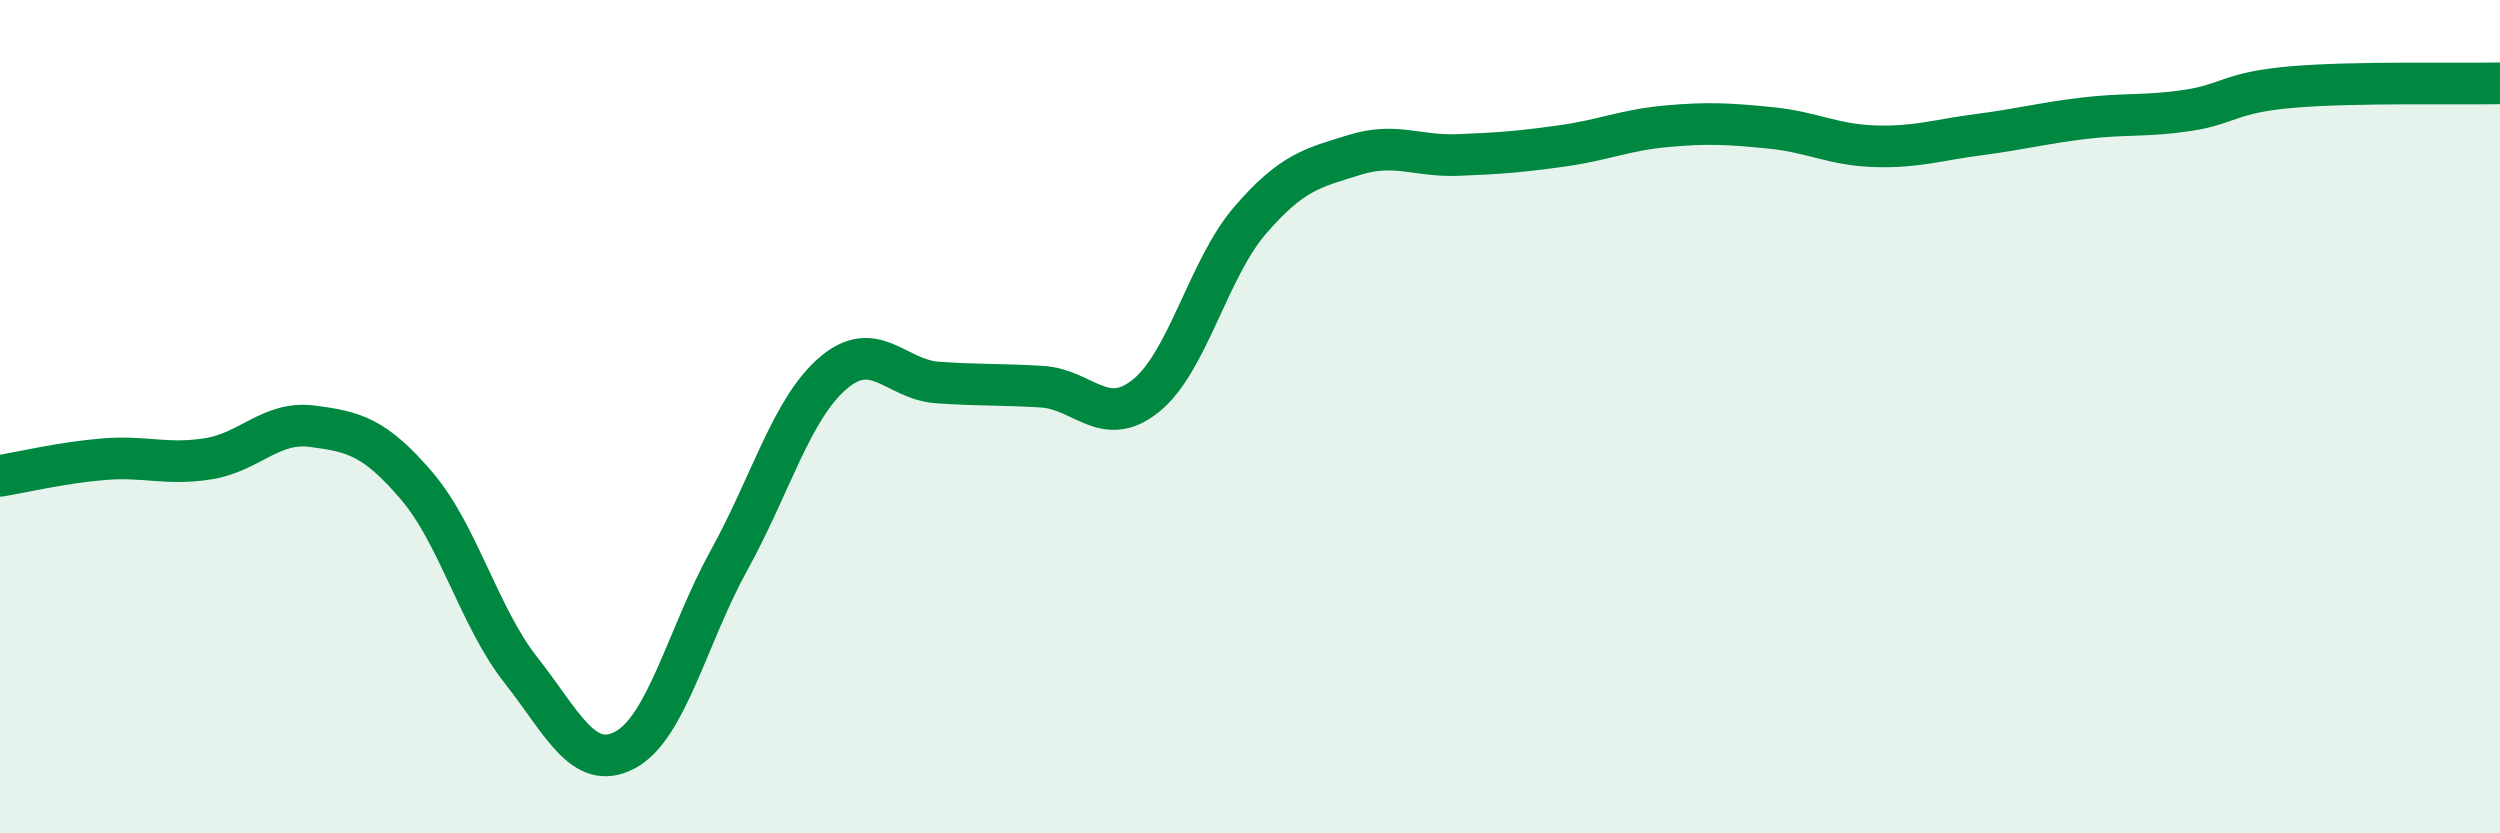
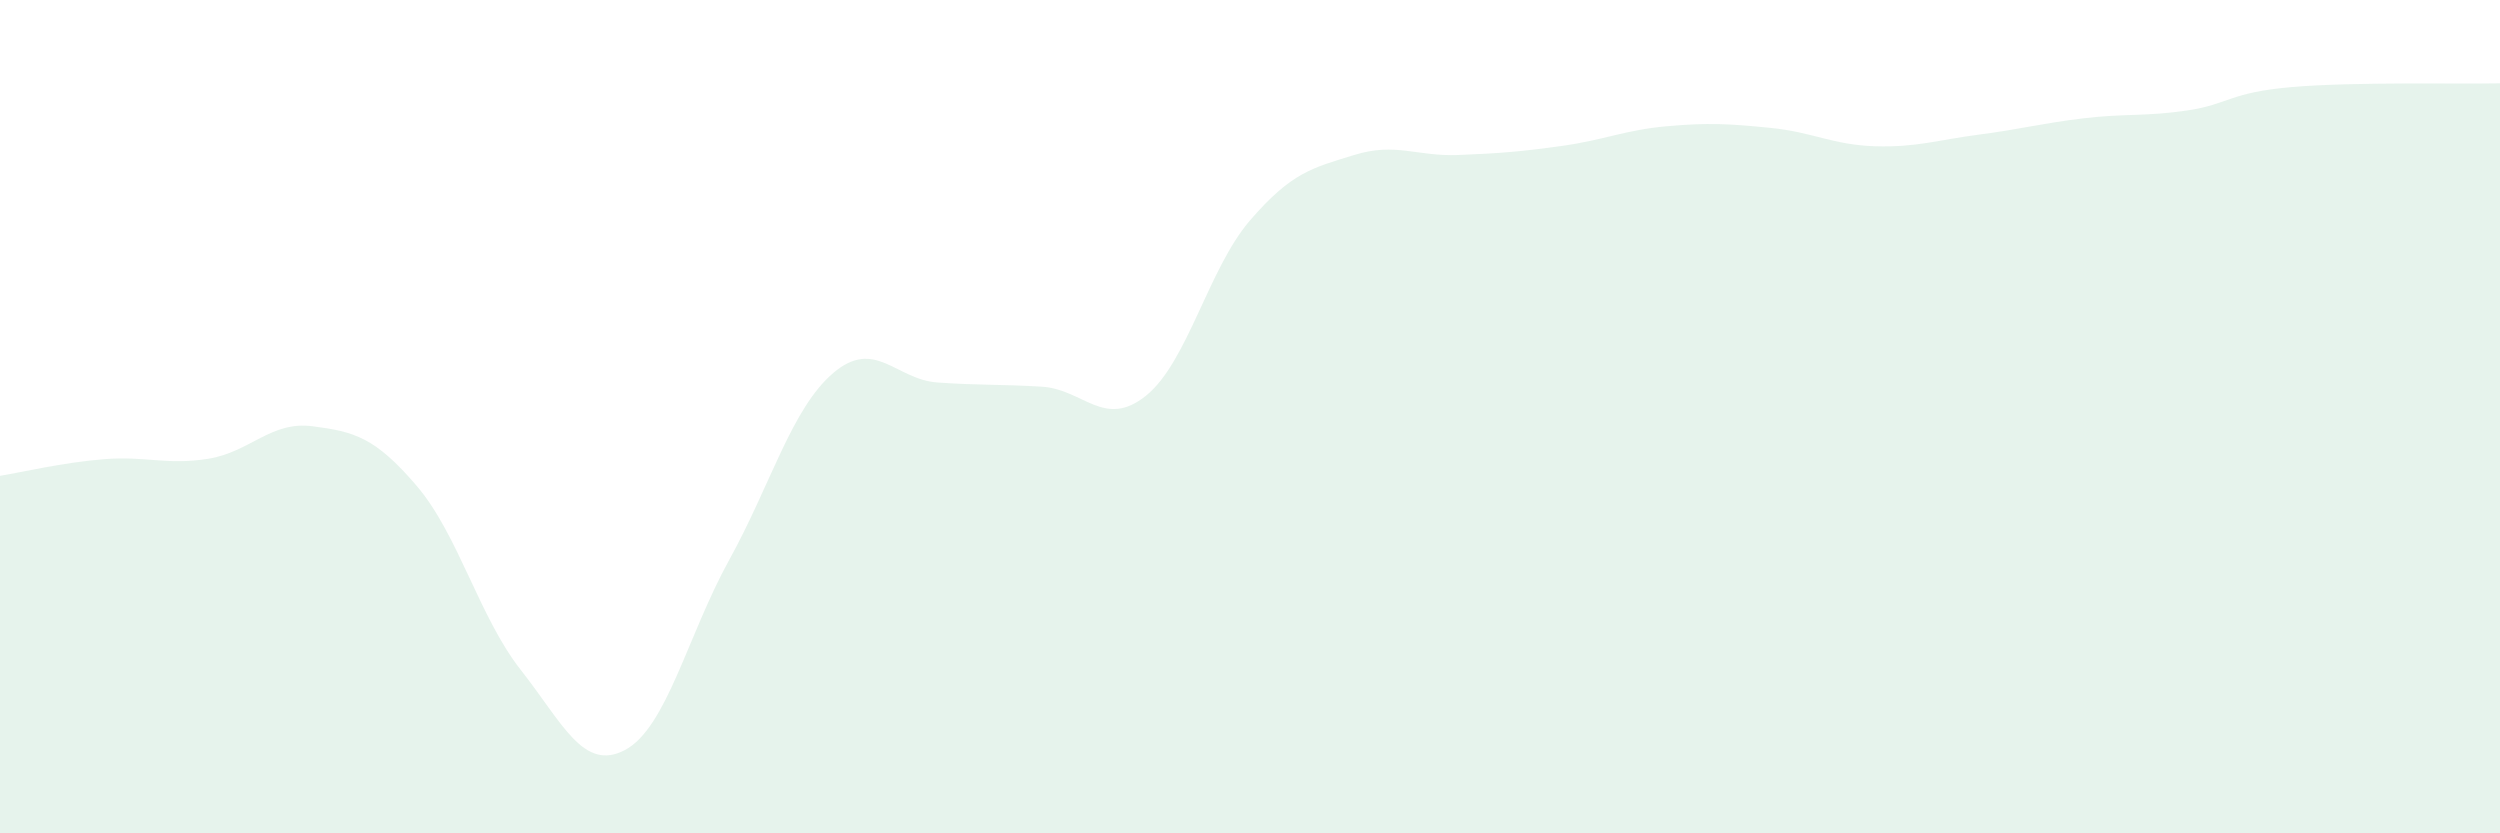
<svg xmlns="http://www.w3.org/2000/svg" width="60" height="20" viewBox="0 0 60 20">
  <path d="M 0,11.42 C 0.5,11.34 1.5,11.1 2.5,11.02 C 3.5,10.94 4,11.17 5,11.01 C 6,10.85 6.5,10.1 7.5,10.23 C 8.5,10.36 9,10.49 10,11.66 C 11,12.83 11.5,14.81 12.5,16.08 C 13.5,17.35 14,18.53 15,18 C 16,17.47 16.5,15.25 17.5,13.44 C 18.5,11.63 19,9.8 20,8.95 C 21,8.1 21.5,9.11 22.5,9.18 C 23.5,9.25 24,9.22 25,9.28 C 26,9.34 26.5,10.3 27.5,9.5 C 28.5,8.7 29,6.45 30,5.29 C 31,4.13 31.5,4.03 32.5,3.72 C 33.5,3.41 34,3.76 35,3.72 C 36,3.68 36.5,3.64 37.5,3.5 C 38.5,3.36 39,3.12 40,3.03 C 41,2.94 41.5,2.97 42.5,3.07 C 43.5,3.17 44,3.48 45,3.51 C 46,3.54 46.5,3.36 47.5,3.23 C 48.5,3.1 49,2.96 50,2.84 C 51,2.72 51.5,2.8 52.5,2.65 C 53.5,2.5 53.5,2.22 55,2.09 C 56.5,1.96 59,2.02 60,2L60 20L0 20Z" fill="#008740" opacity="0.1" stroke-linecap="round" stroke-linejoin="round" />
-   <path d="M 0,11.42 C 0.5,11.34 1.5,11.1 2.5,11.02 C 3.5,10.94 4,11.17 5,11.01 C 6,10.85 6.5,10.1 7.5,10.23 C 8.5,10.36 9,10.49 10,11.66 C 11,12.83 11.5,14.81 12.5,16.08 C 13.5,17.35 14,18.53 15,18 C 16,17.47 16.5,15.25 17.5,13.44 C 18.5,11.63 19,9.8 20,8.95 C 21,8.1 21.5,9.11 22.5,9.18 C 23.5,9.25 24,9.22 25,9.28 C 26,9.34 26.5,10.3 27.5,9.5 C 28.5,8.7 29,6.45 30,5.29 C 31,4.13 31.5,4.03 32.5,3.72 C 33.5,3.41 34,3.76 35,3.72 C 36,3.68 36.5,3.64 37.5,3.5 C 38.5,3.36 39,3.12 40,3.03 C 41,2.94 41.5,2.97 42.5,3.07 C 43.5,3.17 44,3.48 45,3.51 C 46,3.54 46.5,3.36 47.5,3.23 C 48.5,3.1 49,2.96 50,2.84 C 51,2.72 51.5,2.8 52.5,2.65 C 53.5,2.5 53.5,2.22 55,2.09 C 56.5,1.96 59,2.02 60,2" stroke="#008740" stroke-width="1" fill="none" stroke-linecap="round" stroke-linejoin="round" />
</svg>